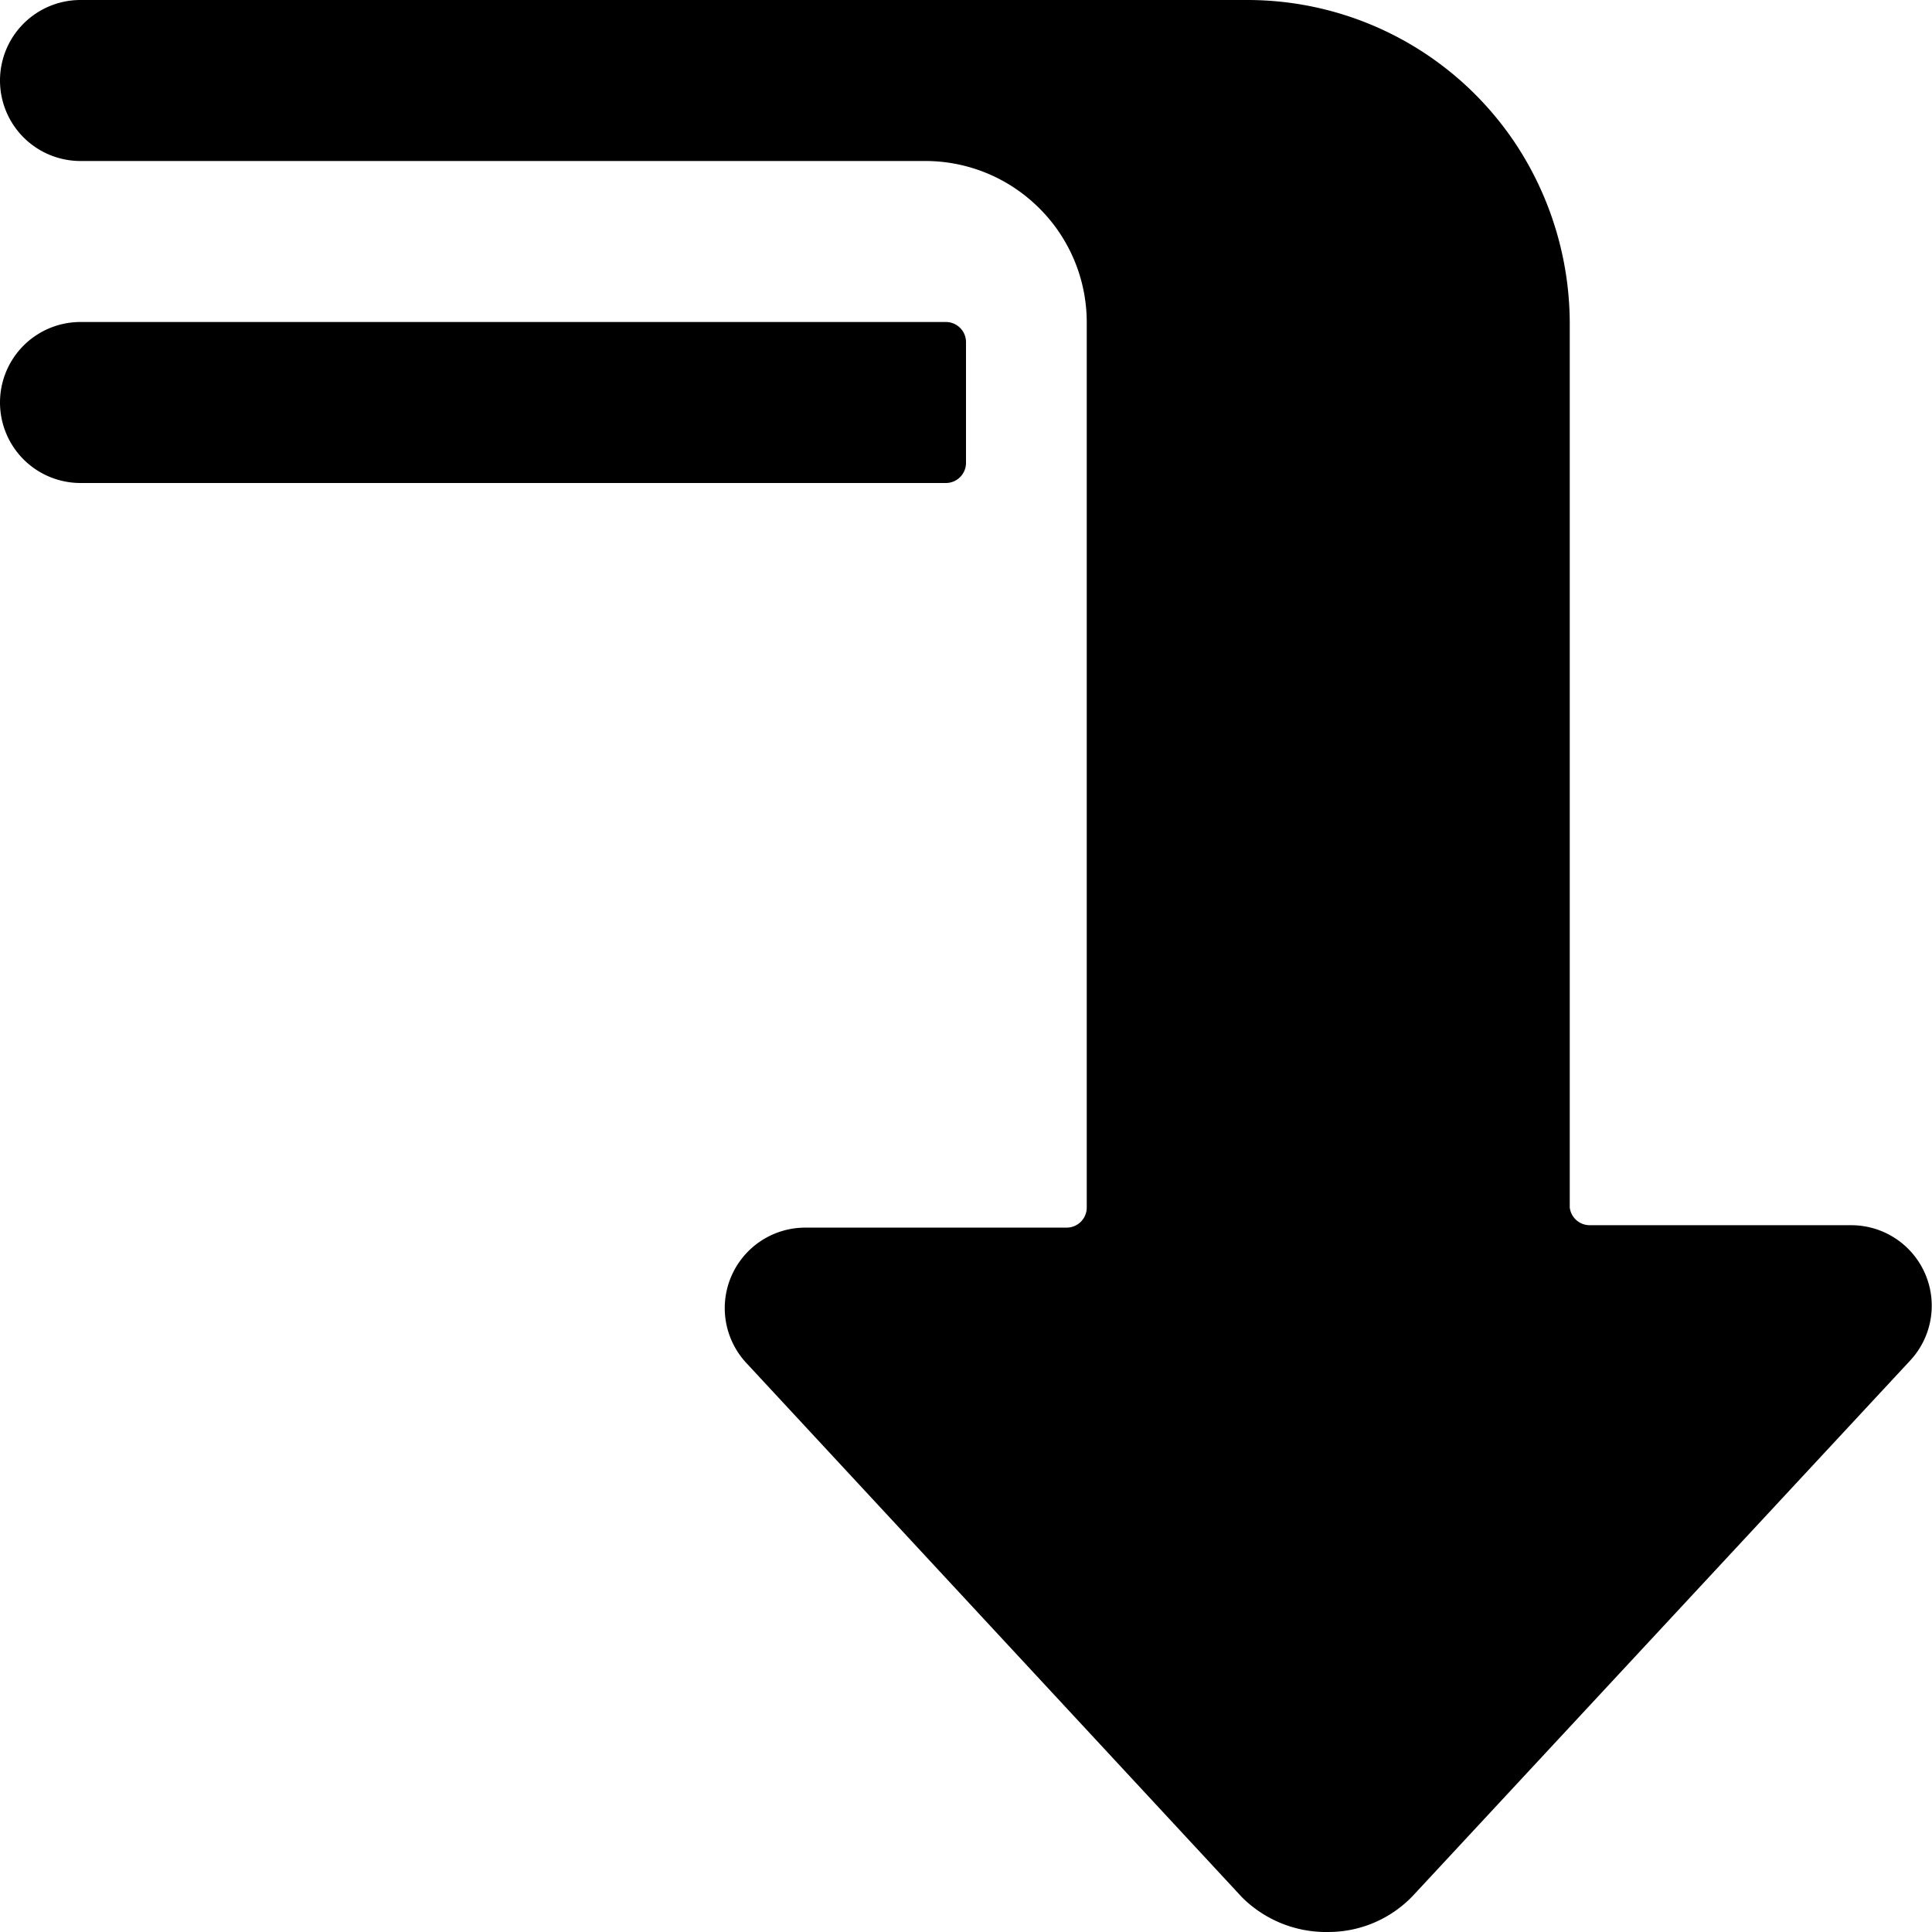
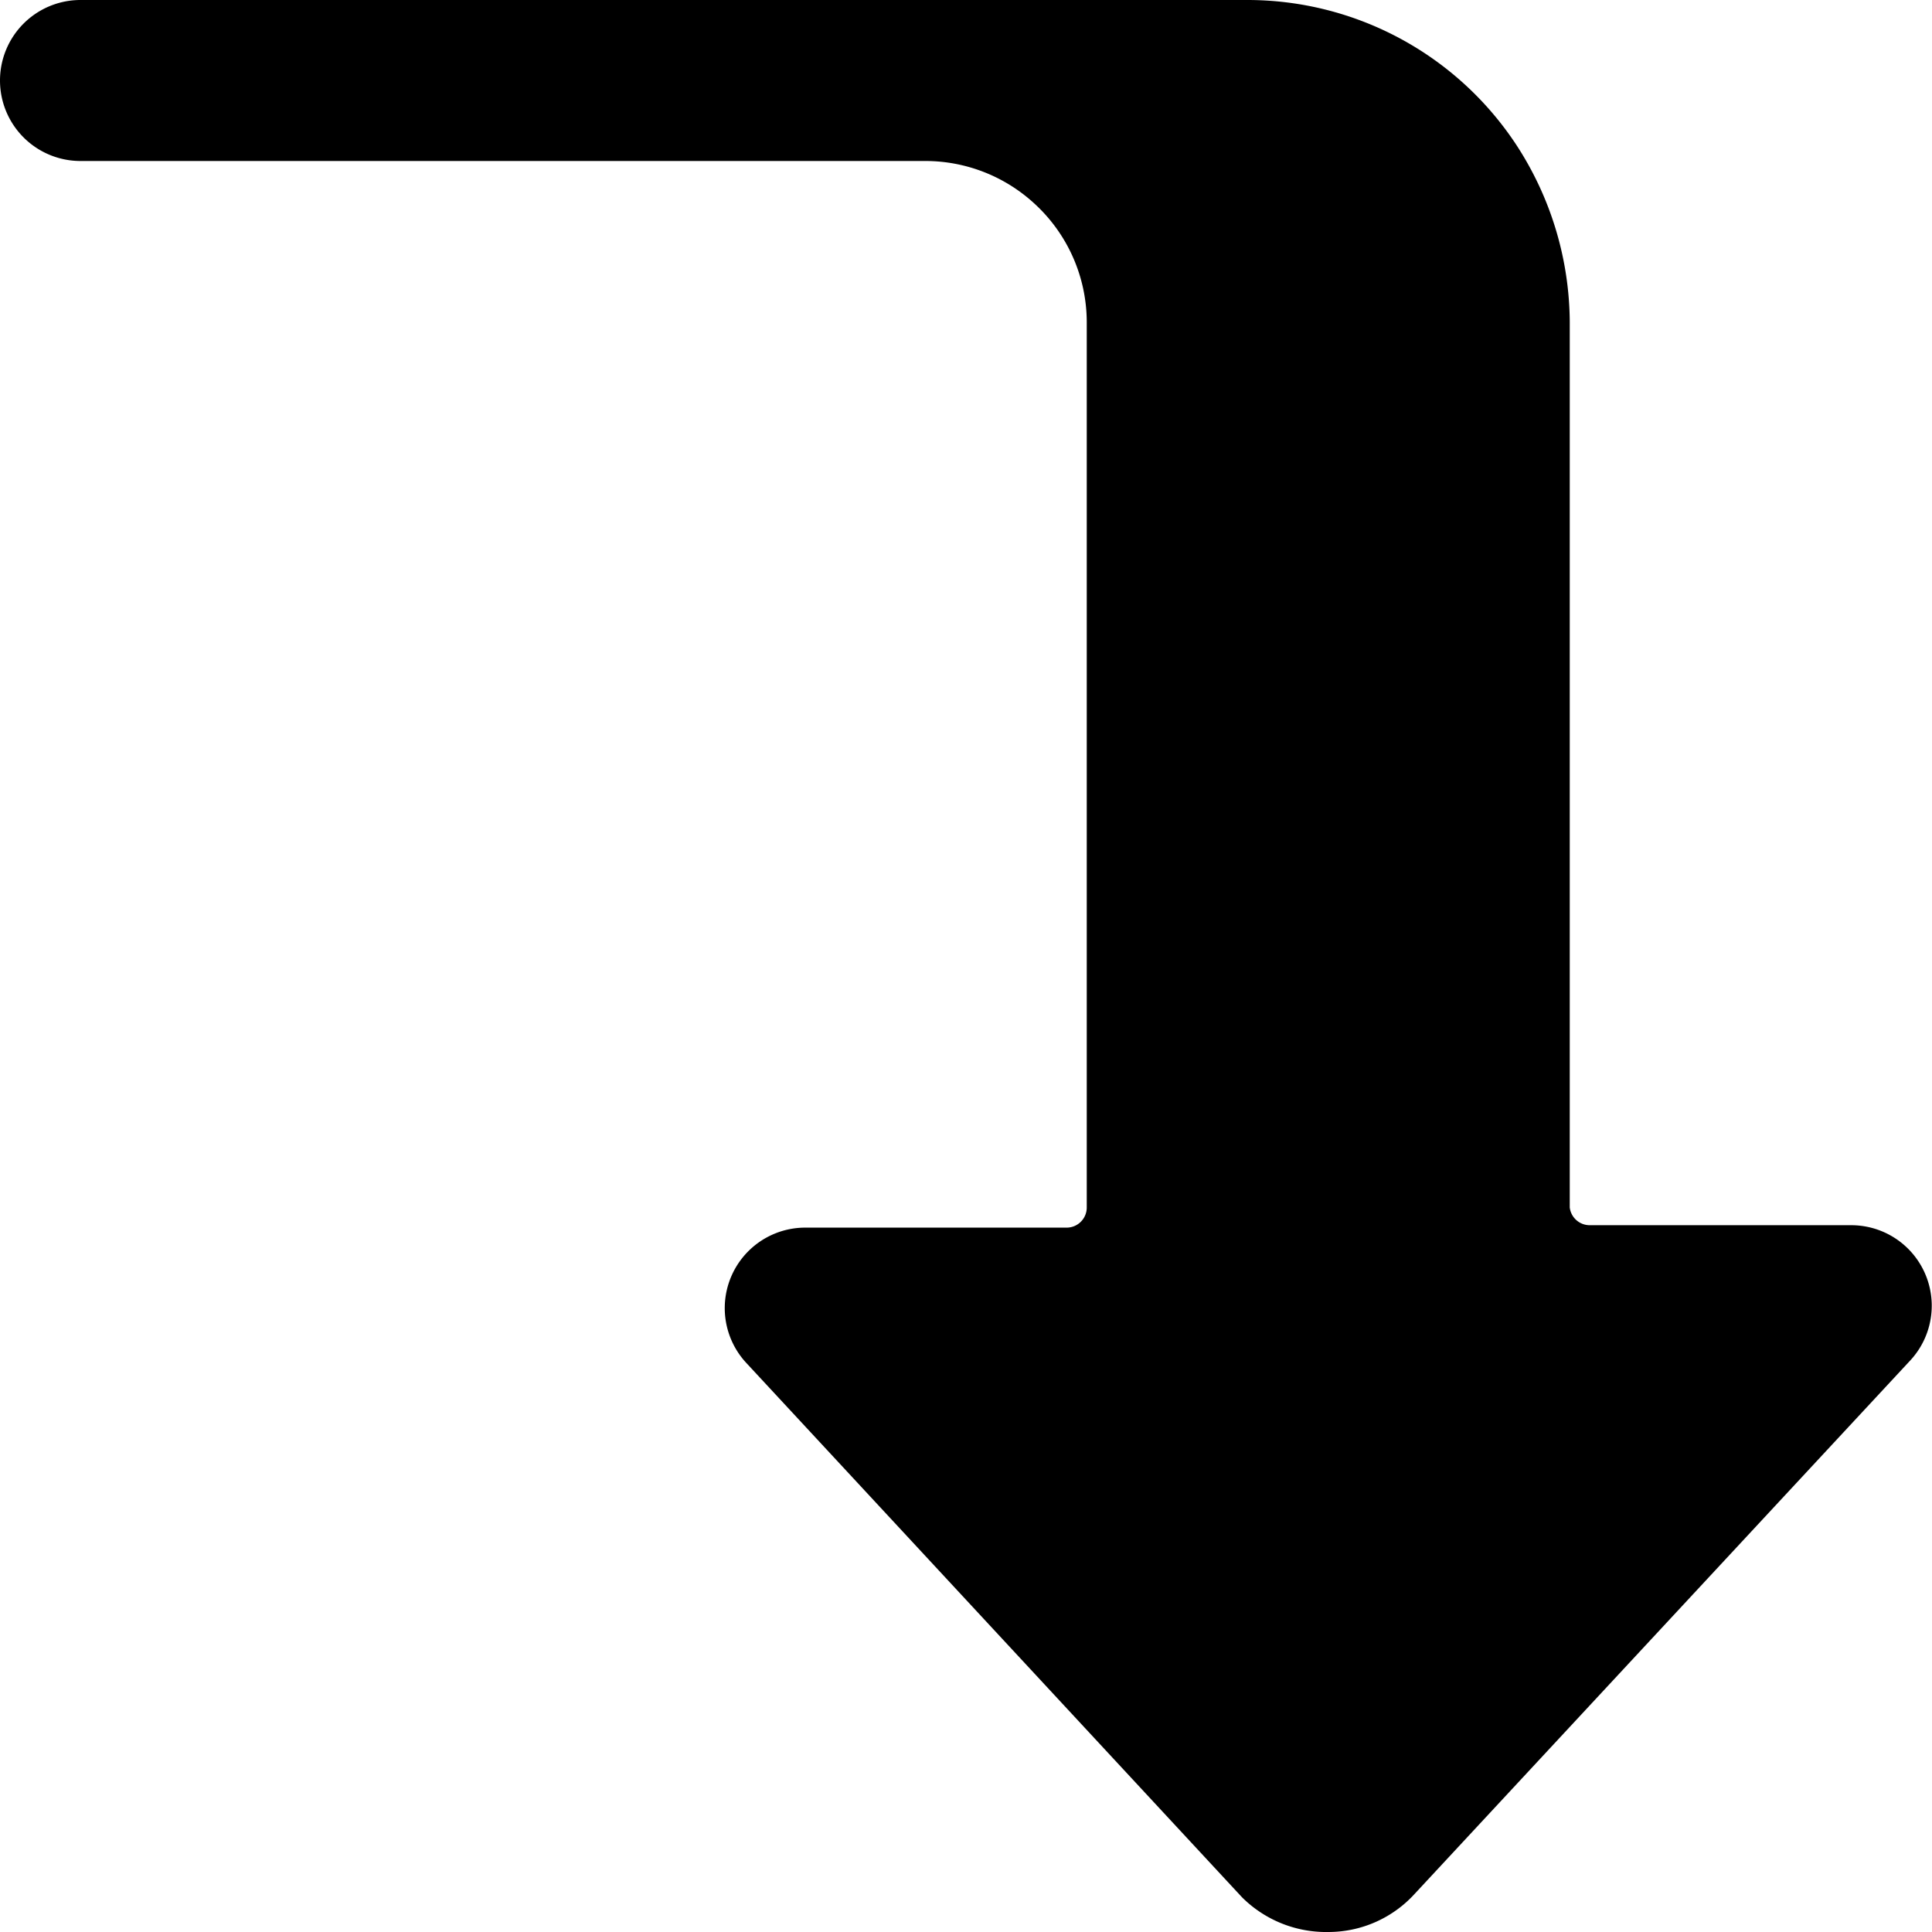
<svg xmlns="http://www.w3.org/2000/svg" viewBox="0 0 24 24">
  <g>
-     <path d="M1 4a1 1 0 0 0 0 2h10.75a0.25 0.25 0 0 0 0.25 -0.25v-1.5a0.25 0.25 0 0 0 -0.25 -0.25Z" fill="#000000" stroke-width="1" />
    <path d="M13.5 15a0.25 0.25 0 0 1 -0.25 0.25H10a1 1 0 0 0 -0.73 1.68l6.16 6.64a1.48 1.48 0 0 0 1.07 0.43 1.45 1.45 0 0 0 1.07 -0.47l6.16 -6.63a1 1 0 0 0 -0.73 -1.68h-3.25a0.25 0.25 0 0 1 -0.25 -0.22V4a4.06 4.06 0 0 0 -0.67 -2.21A4 4 0 0 0 15.5 0H1a1 1 0 0 0 0 2h10.5a2 2 0 0 1 1.34 0.52A2 2 0 0 1 13.5 4Z" fill="#000000" stroke-width="1" />
  </g>
</svg>